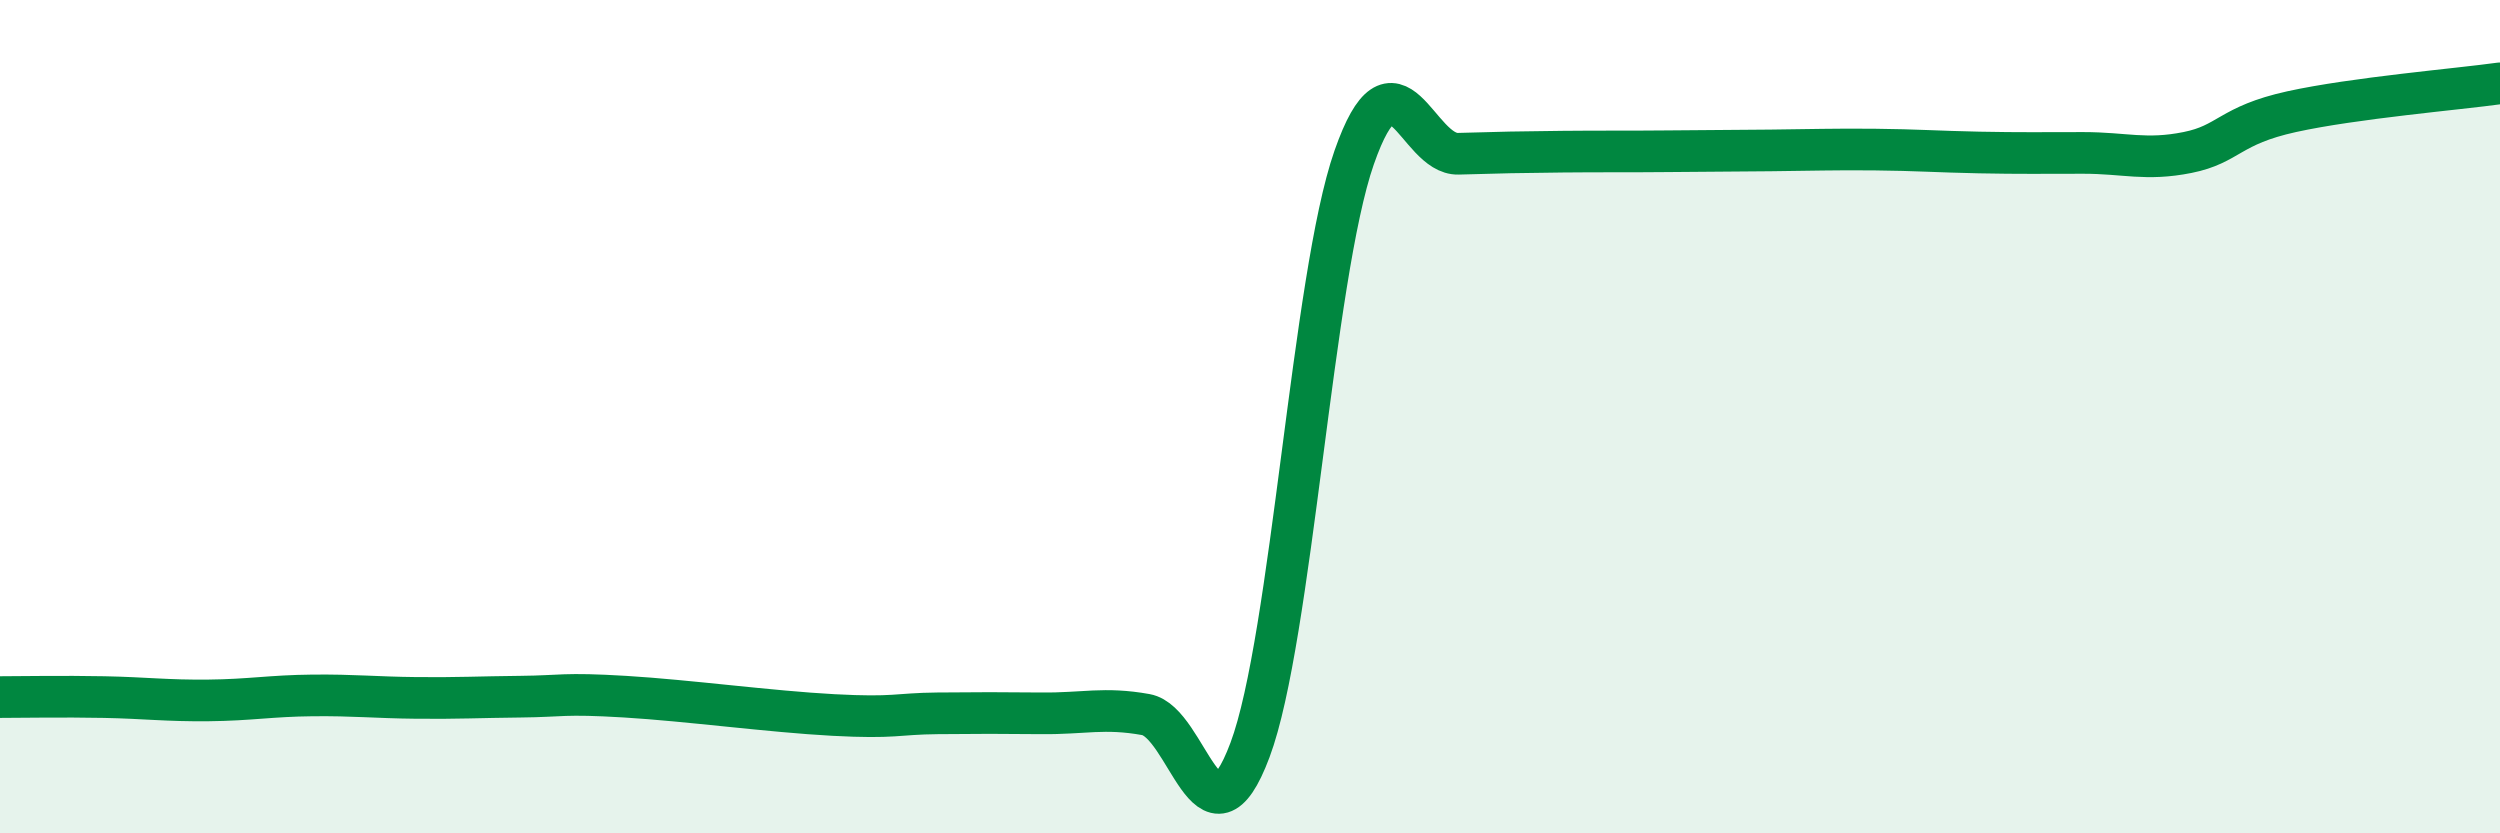
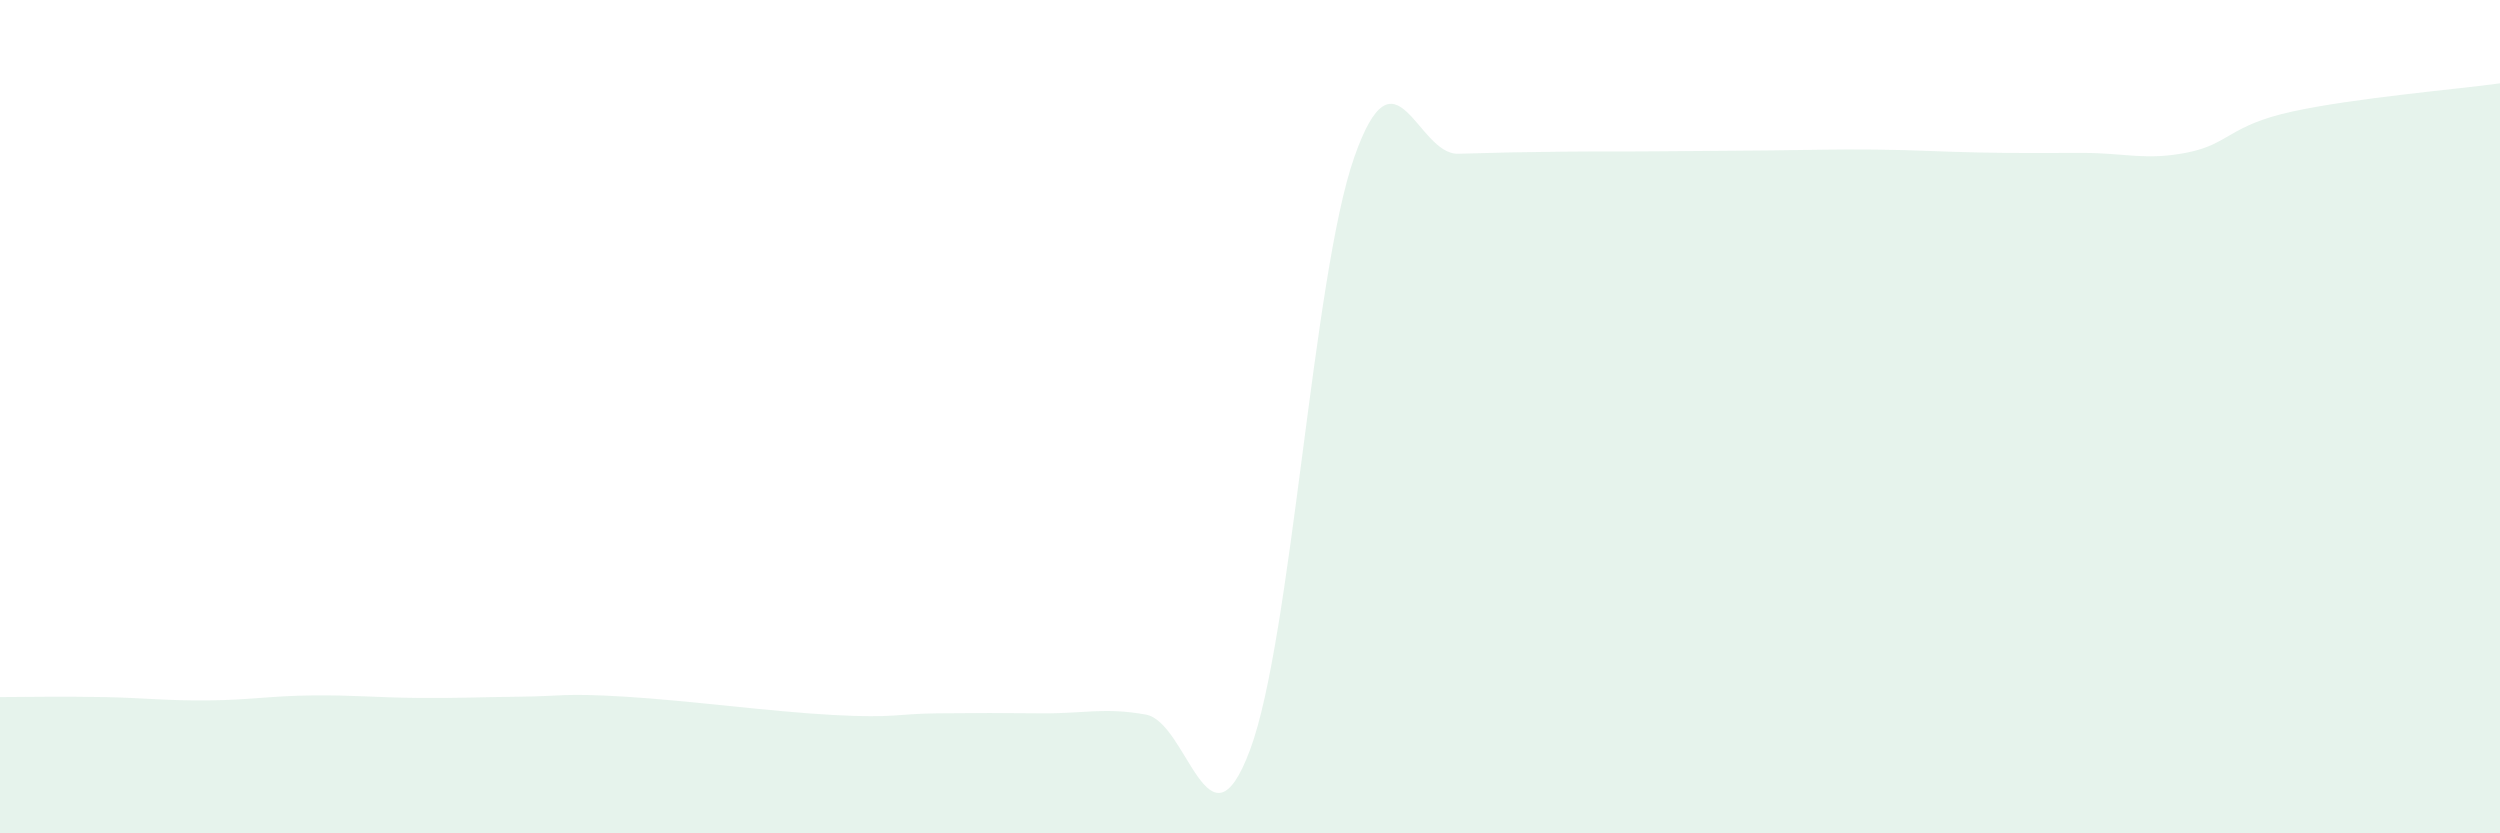
<svg xmlns="http://www.w3.org/2000/svg" width="60" height="20" viewBox="0 0 60 20">
  <path d="M 0,16.73 C 0.5,16.73 1.5,16.71 2.5,16.73 C 3.5,16.75 4,16.82 5,16.81 C 6,16.8 6.5,16.7 7.5,16.69 C 8.5,16.68 9,16.74 10,16.75 C 11,16.76 11.5,16.73 12.5,16.72 C 13.5,16.71 13.5,16.63 15,16.72 C 16.5,16.81 18.5,17.08 20,17.16 C 21.5,17.24 21.5,17.13 22.5,17.12 C 23.5,17.11 24,17.11 25,17.12 C 26,17.13 26.5,16.97 27.5,17.15 C 28.5,17.33 29,20.67 30,18 C 31,15.33 31.5,6.64 32.5,3.78 C 33.5,0.92 34,3.72 35,3.69 C 36,3.66 36.5,3.65 37.5,3.64 C 38.5,3.63 39,3.64 40,3.63 C 41,3.62 41.5,3.62 42.5,3.61 C 43.5,3.6 44,3.58 45,3.59 C 46,3.6 46.5,3.64 47.5,3.66 C 48.5,3.68 49,3.67 50,3.67 C 51,3.67 51.5,3.86 52.5,3.66 C 53.5,3.46 53.5,3.01 55,2.68 C 56.5,2.35 59,2.14 60,2L60 20L0 20Z" fill="#008740" opacity="0.1" stroke-linecap="round" stroke-linejoin="round" />
-   <path d="M 0,16.73 C 0.5,16.73 1.5,16.71 2.5,16.73 C 3.5,16.75 4,16.82 5,16.81 C 6,16.8 6.5,16.7 7.5,16.69 C 8.5,16.68 9,16.74 10,16.75 C 11,16.76 11.5,16.73 12.5,16.72 C 13.5,16.71 13.5,16.63 15,16.72 C 16.5,16.81 18.5,17.08 20,17.16 C 21.5,17.24 21.5,17.13 22.5,17.12 C 23.5,17.11 24,17.11 25,17.12 C 26,17.13 26.5,16.97 27.5,17.15 C 28.5,17.33 29,20.67 30,18 C 31,15.33 31.5,6.64 32.5,3.78 C 33.5,0.92 34,3.72 35,3.69 C 36,3.66 36.5,3.65 37.5,3.64 C 38.5,3.63 39,3.64 40,3.63 C 41,3.62 41.5,3.62 42.5,3.61 C 43.5,3.6 44,3.58 45,3.59 C 46,3.6 46.5,3.64 47.5,3.66 C 48.5,3.68 49,3.67 50,3.67 C 51,3.67 51.5,3.86 52.5,3.66 C 53.5,3.46 53.5,3.01 55,2.68 C 56.5,2.35 59,2.14 60,2" stroke="#008740" stroke-width="1" fill="none" stroke-linecap="round" stroke-linejoin="round" />
</svg>